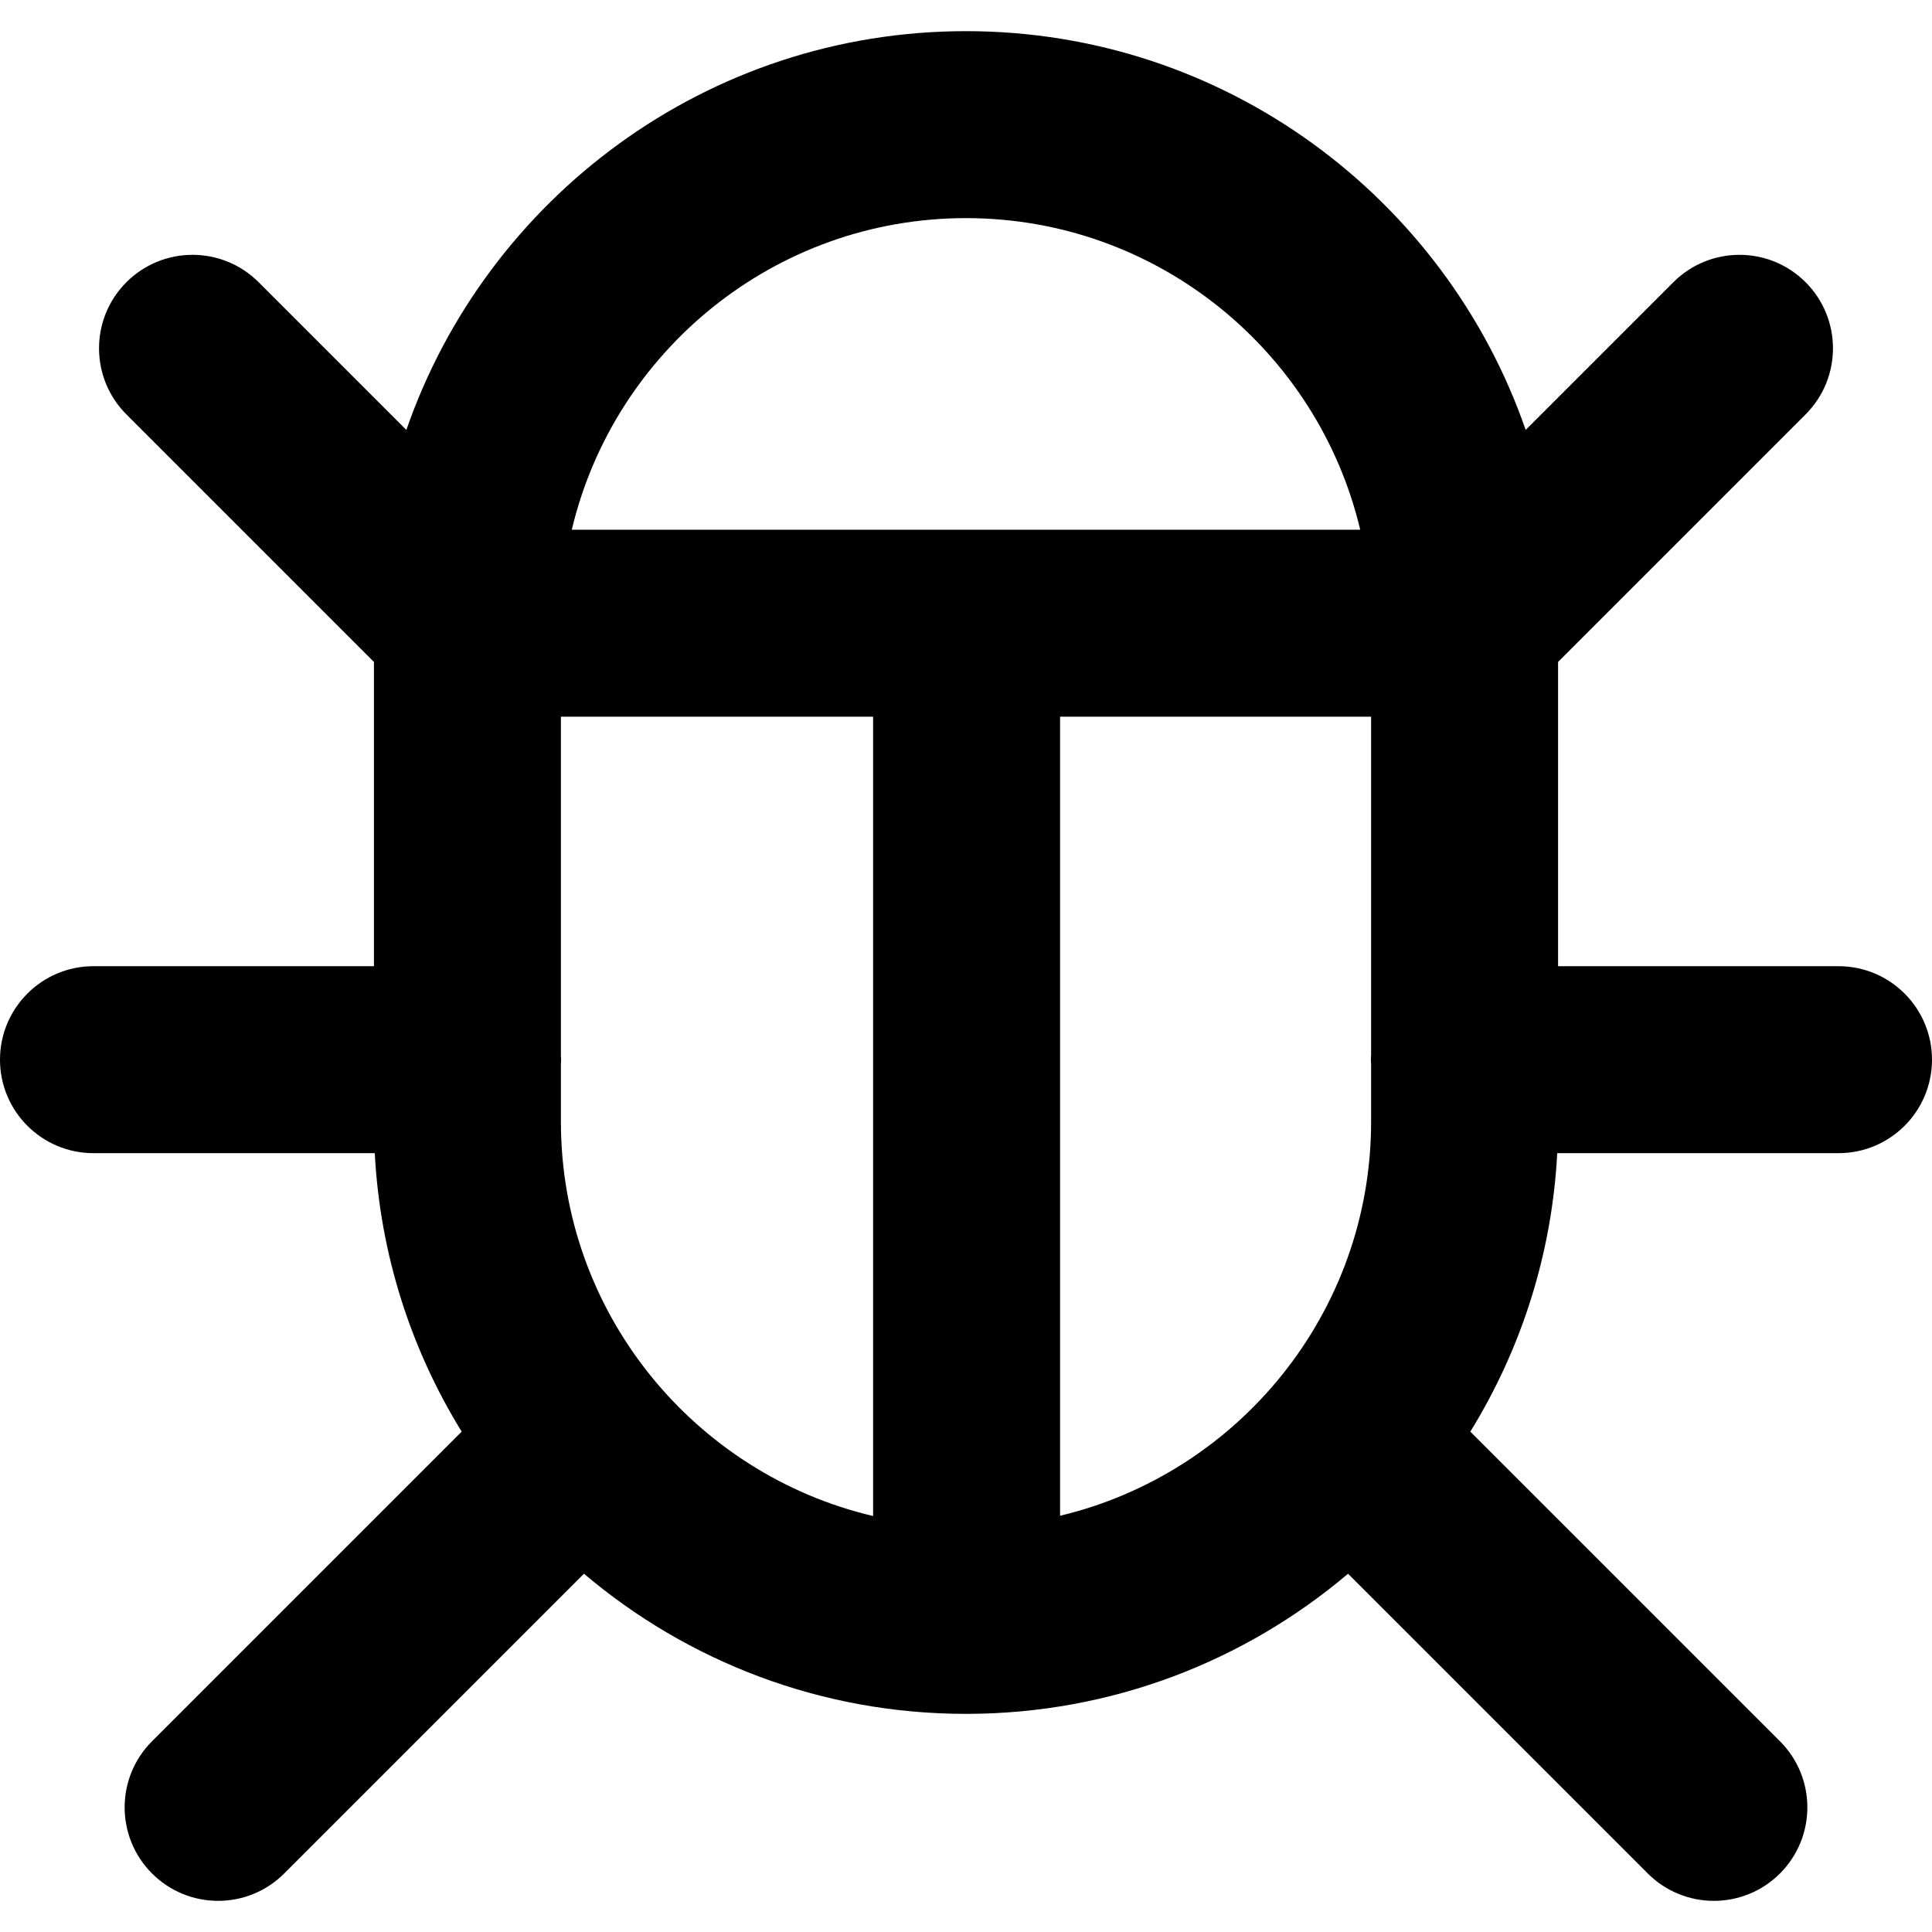
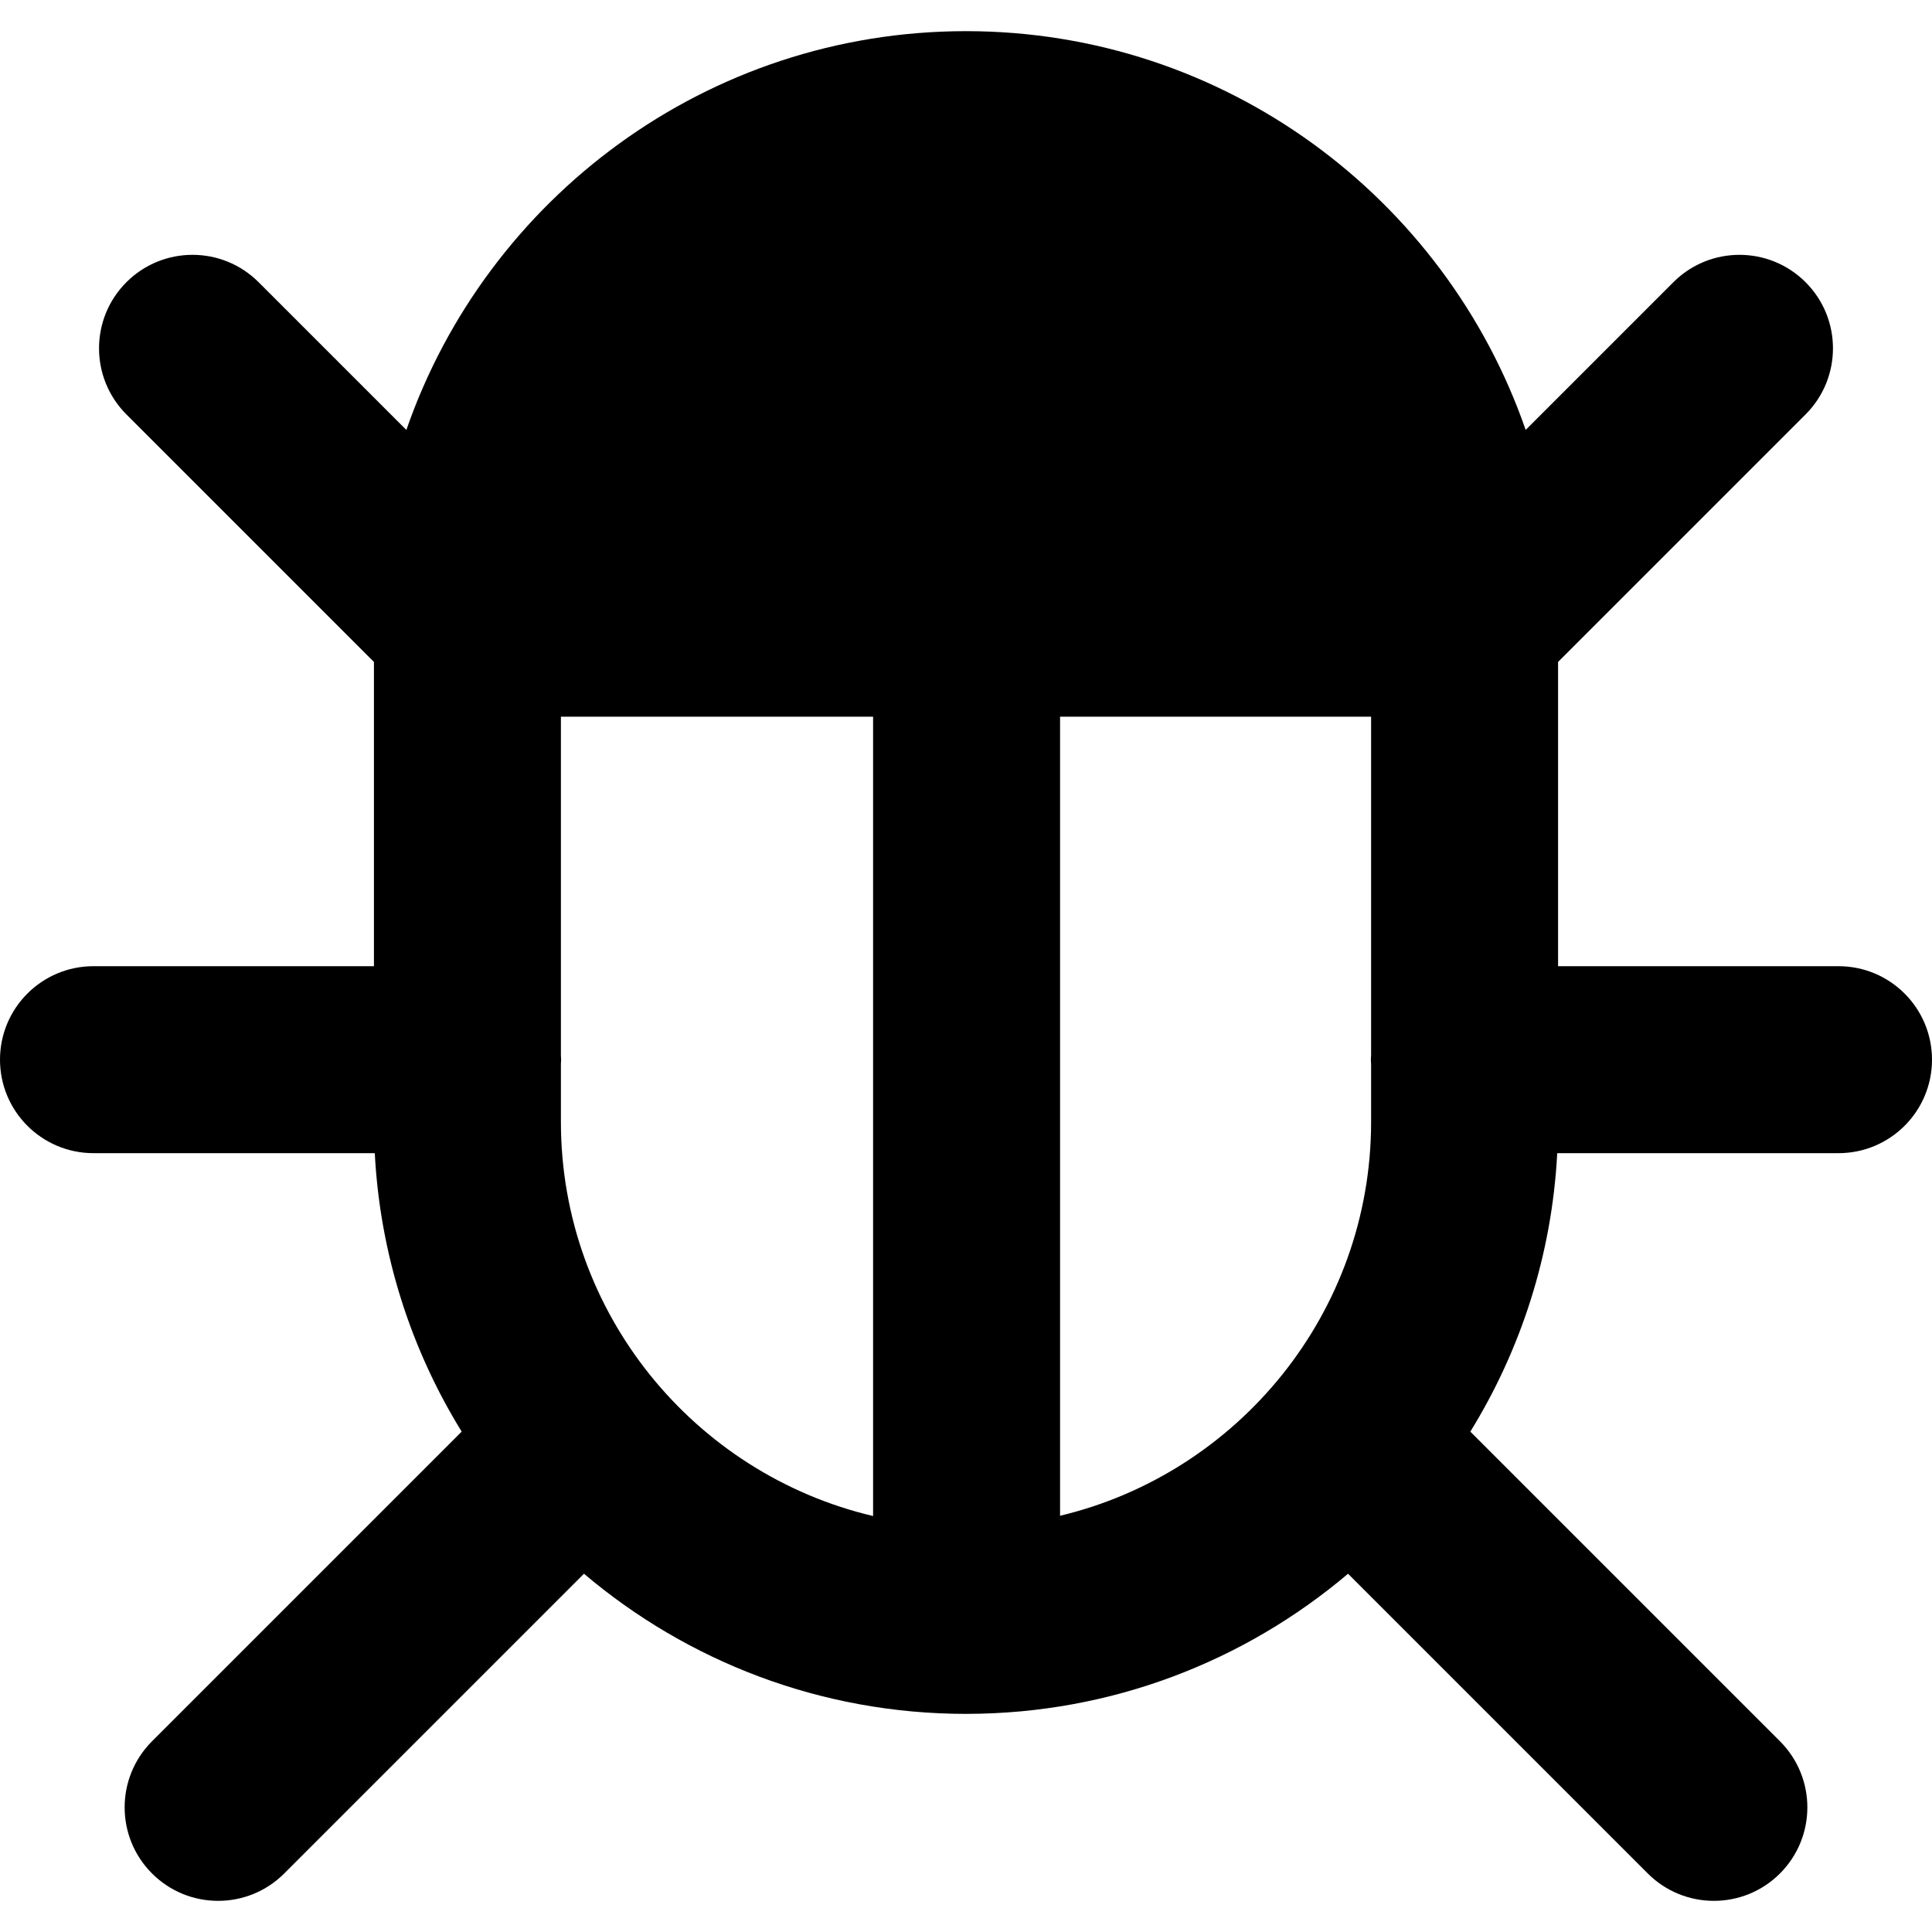
<svg xmlns="http://www.w3.org/2000/svg" fill="#000000" height="800px" width="800px" version="1.1" id="Capa_1" viewBox="0 0 309.998 309.998" xml:space="preserve">
-   <path d="M294.998,155.03H250v-48.82l39.714-39.715c5.858-5.857,5.858-15.356,0-21.213c-5.857-5.857-15.355-5.857-21.213,0  l-23.7,23.701c-12.885-37.2-48.274-63.984-89.802-63.984c-41.528,0-76.913,26.787-89.797,63.989L41.497,45.282  c-5.856-5.859-15.354-5.857-21.213,0s-5.858,15.355,0,21.213L60,106.212v48.818H15c-8.284,0-15,6.716-15,15c0,8.284,6.716,15,15,15  h45.134c0.855,16.314,5.849,31.551,13.944,44.68l-49.685,49.683c-5.858,5.857-5.858,15.354,0,21.213  c2.929,2.93,6.768,4.394,10.607,4.394c3.838,0,7.678-1.465,10.606-4.394l48.095-48.093c16.558,14.018,37.957,22.486,61.301,22.486  c0.019,0,0.037-0.001,0.057-0.001c0.011,0,0.022,0.002,0.033,0.002c0.019,0,0.037-0.003,0.056-0.003  c23.285-0.035,44.629-8.494,61.15-22.483l48.094,48.092c2.929,2.929,6.768,4.394,10.606,4.394c3.839,0,7.678-1.465,10.607-4.394  c5.858-5.858,5.858-15.355,0-21.213l-49.683-49.681c8.096-13.131,13.089-28.366,13.944-44.682h45.132c8.284,0,15-6.716,15-15  C309.998,161.746,303.282,155.03,294.998,155.03z M154.999,34.999c30.681,0,56.465,21.365,63.254,50H91.747  C98.535,56.364,124.318,34.999,154.999,34.999z M90,179.999v-9.272c0.011-0.232,0.035-0.462,0.035-0.696  c0-0.234-0.024-0.464-0.035-0.695v-54.336h50.092v128.254C111.415,236.494,90,210.708,90,179.999z M170.092,243.212V114.999H220  v54.297c-0.012,0.244-0.037,0.486-0.037,0.734c0,0.248,0.025,0.49,0.037,0.734v9.234C220,210.645,198.676,236.388,170.092,243.212z" />
+   <path d="M294.998,155.03H250v-48.82l39.714-39.715c5.858-5.857,5.858-15.356,0-21.213c-5.857-5.857-15.355-5.857-21.213,0  l-23.7,23.701c-12.885-37.2-48.274-63.984-89.802-63.984c-41.528,0-76.913,26.787-89.797,63.989L41.497,45.282  c-5.856-5.859-15.354-5.857-21.213,0s-5.858,15.355,0,21.213L60,106.212v48.818H15c-8.284,0-15,6.716-15,15c0,8.284,6.716,15,15,15  h45.134c0.855,16.314,5.849,31.551,13.944,44.68l-49.685,49.683c-5.858,5.857-5.858,15.354,0,21.213  c2.929,2.93,6.768,4.394,10.607,4.394c3.838,0,7.678-1.465,10.606-4.394l48.095-48.093c16.558,14.018,37.957,22.486,61.301,22.486  c0.019,0,0.037-0.001,0.057-0.001c0.011,0,0.022,0.002,0.033,0.002c0.019,0,0.037-0.003,0.056-0.003  c23.285-0.035,44.629-8.494,61.15-22.483l48.094,48.092c2.929,2.929,6.768,4.394,10.606,4.394c3.839,0,7.678-1.465,10.607-4.394  c5.858-5.858,5.858-15.355,0-21.213l-49.683-49.681c8.096-13.131,13.089-28.366,13.944-44.682h45.132c8.284,0,15-6.716,15-15  C309.998,161.746,303.282,155.03,294.998,155.03z M154.999,34.999H91.747  C98.535,56.364,124.318,34.999,154.999,34.999z M90,179.999v-9.272c0.011-0.232,0.035-0.462,0.035-0.696  c0-0.234-0.024-0.464-0.035-0.695v-54.336h50.092v128.254C111.415,236.494,90,210.708,90,179.999z M170.092,243.212V114.999H220  v54.297c-0.012,0.244-0.037,0.486-0.037,0.734c0,0.248,0.025,0.49,0.037,0.734v9.234C220,210.645,198.676,236.388,170.092,243.212z" />
</svg>